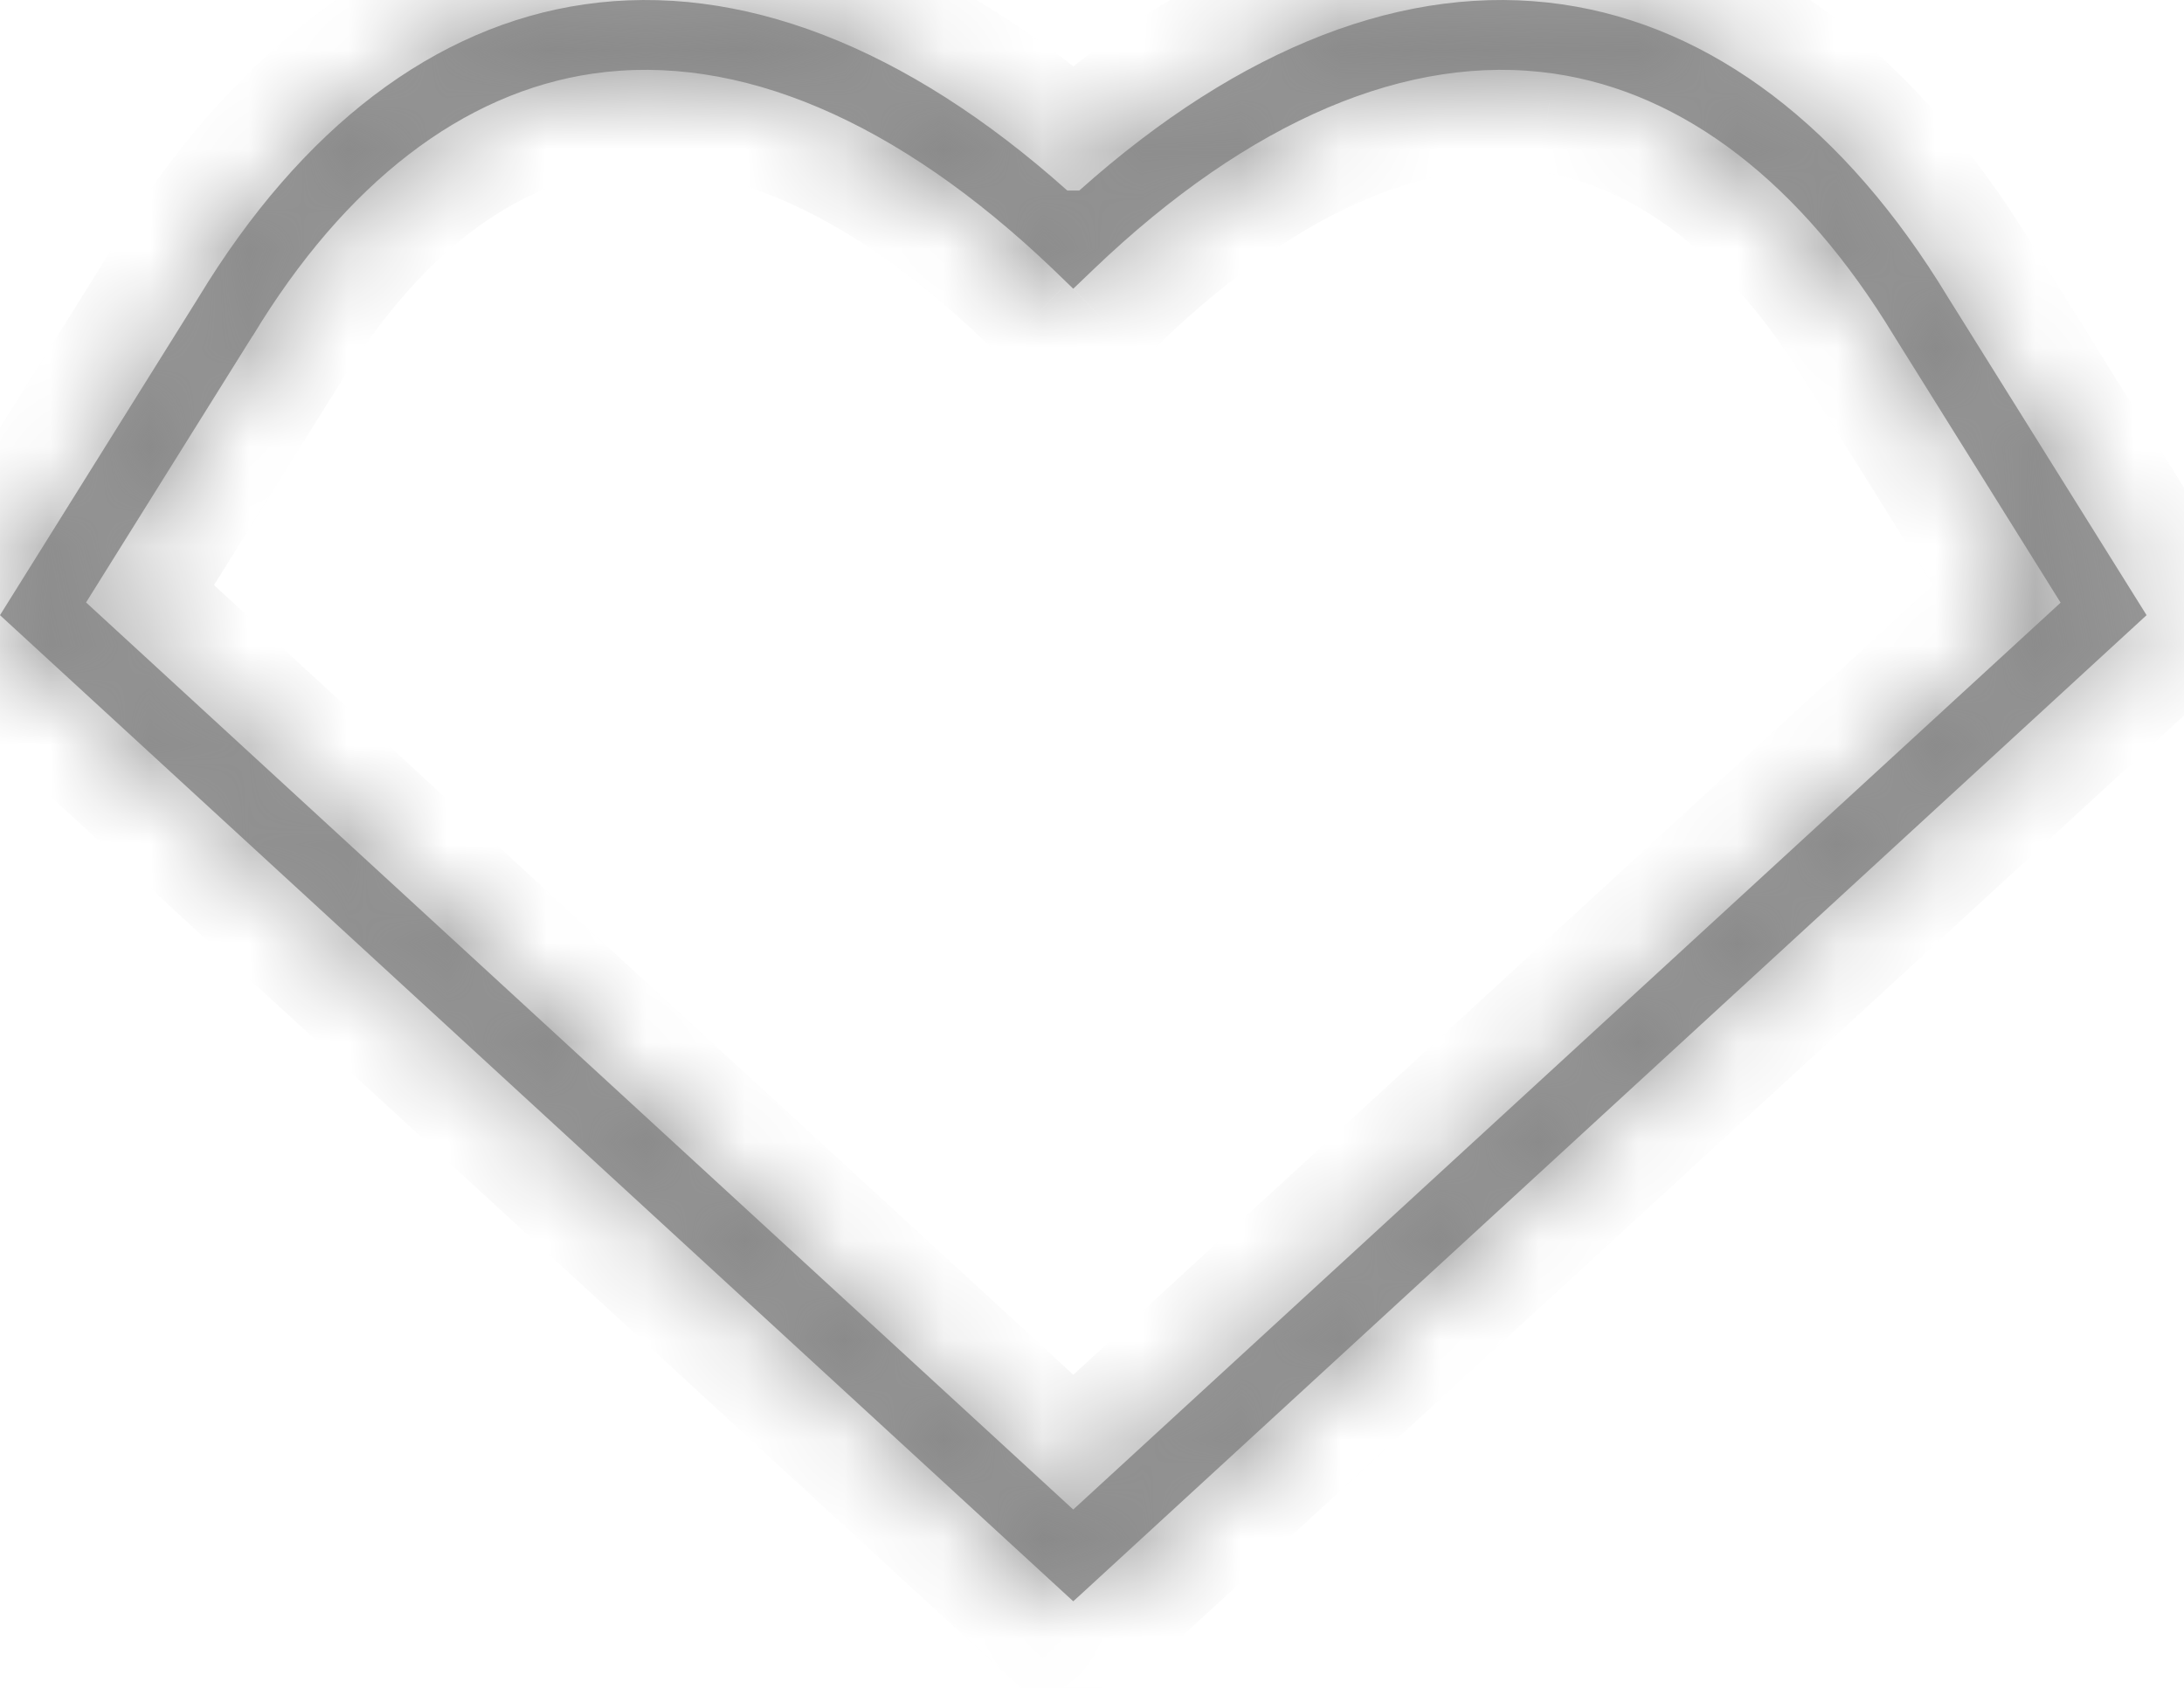
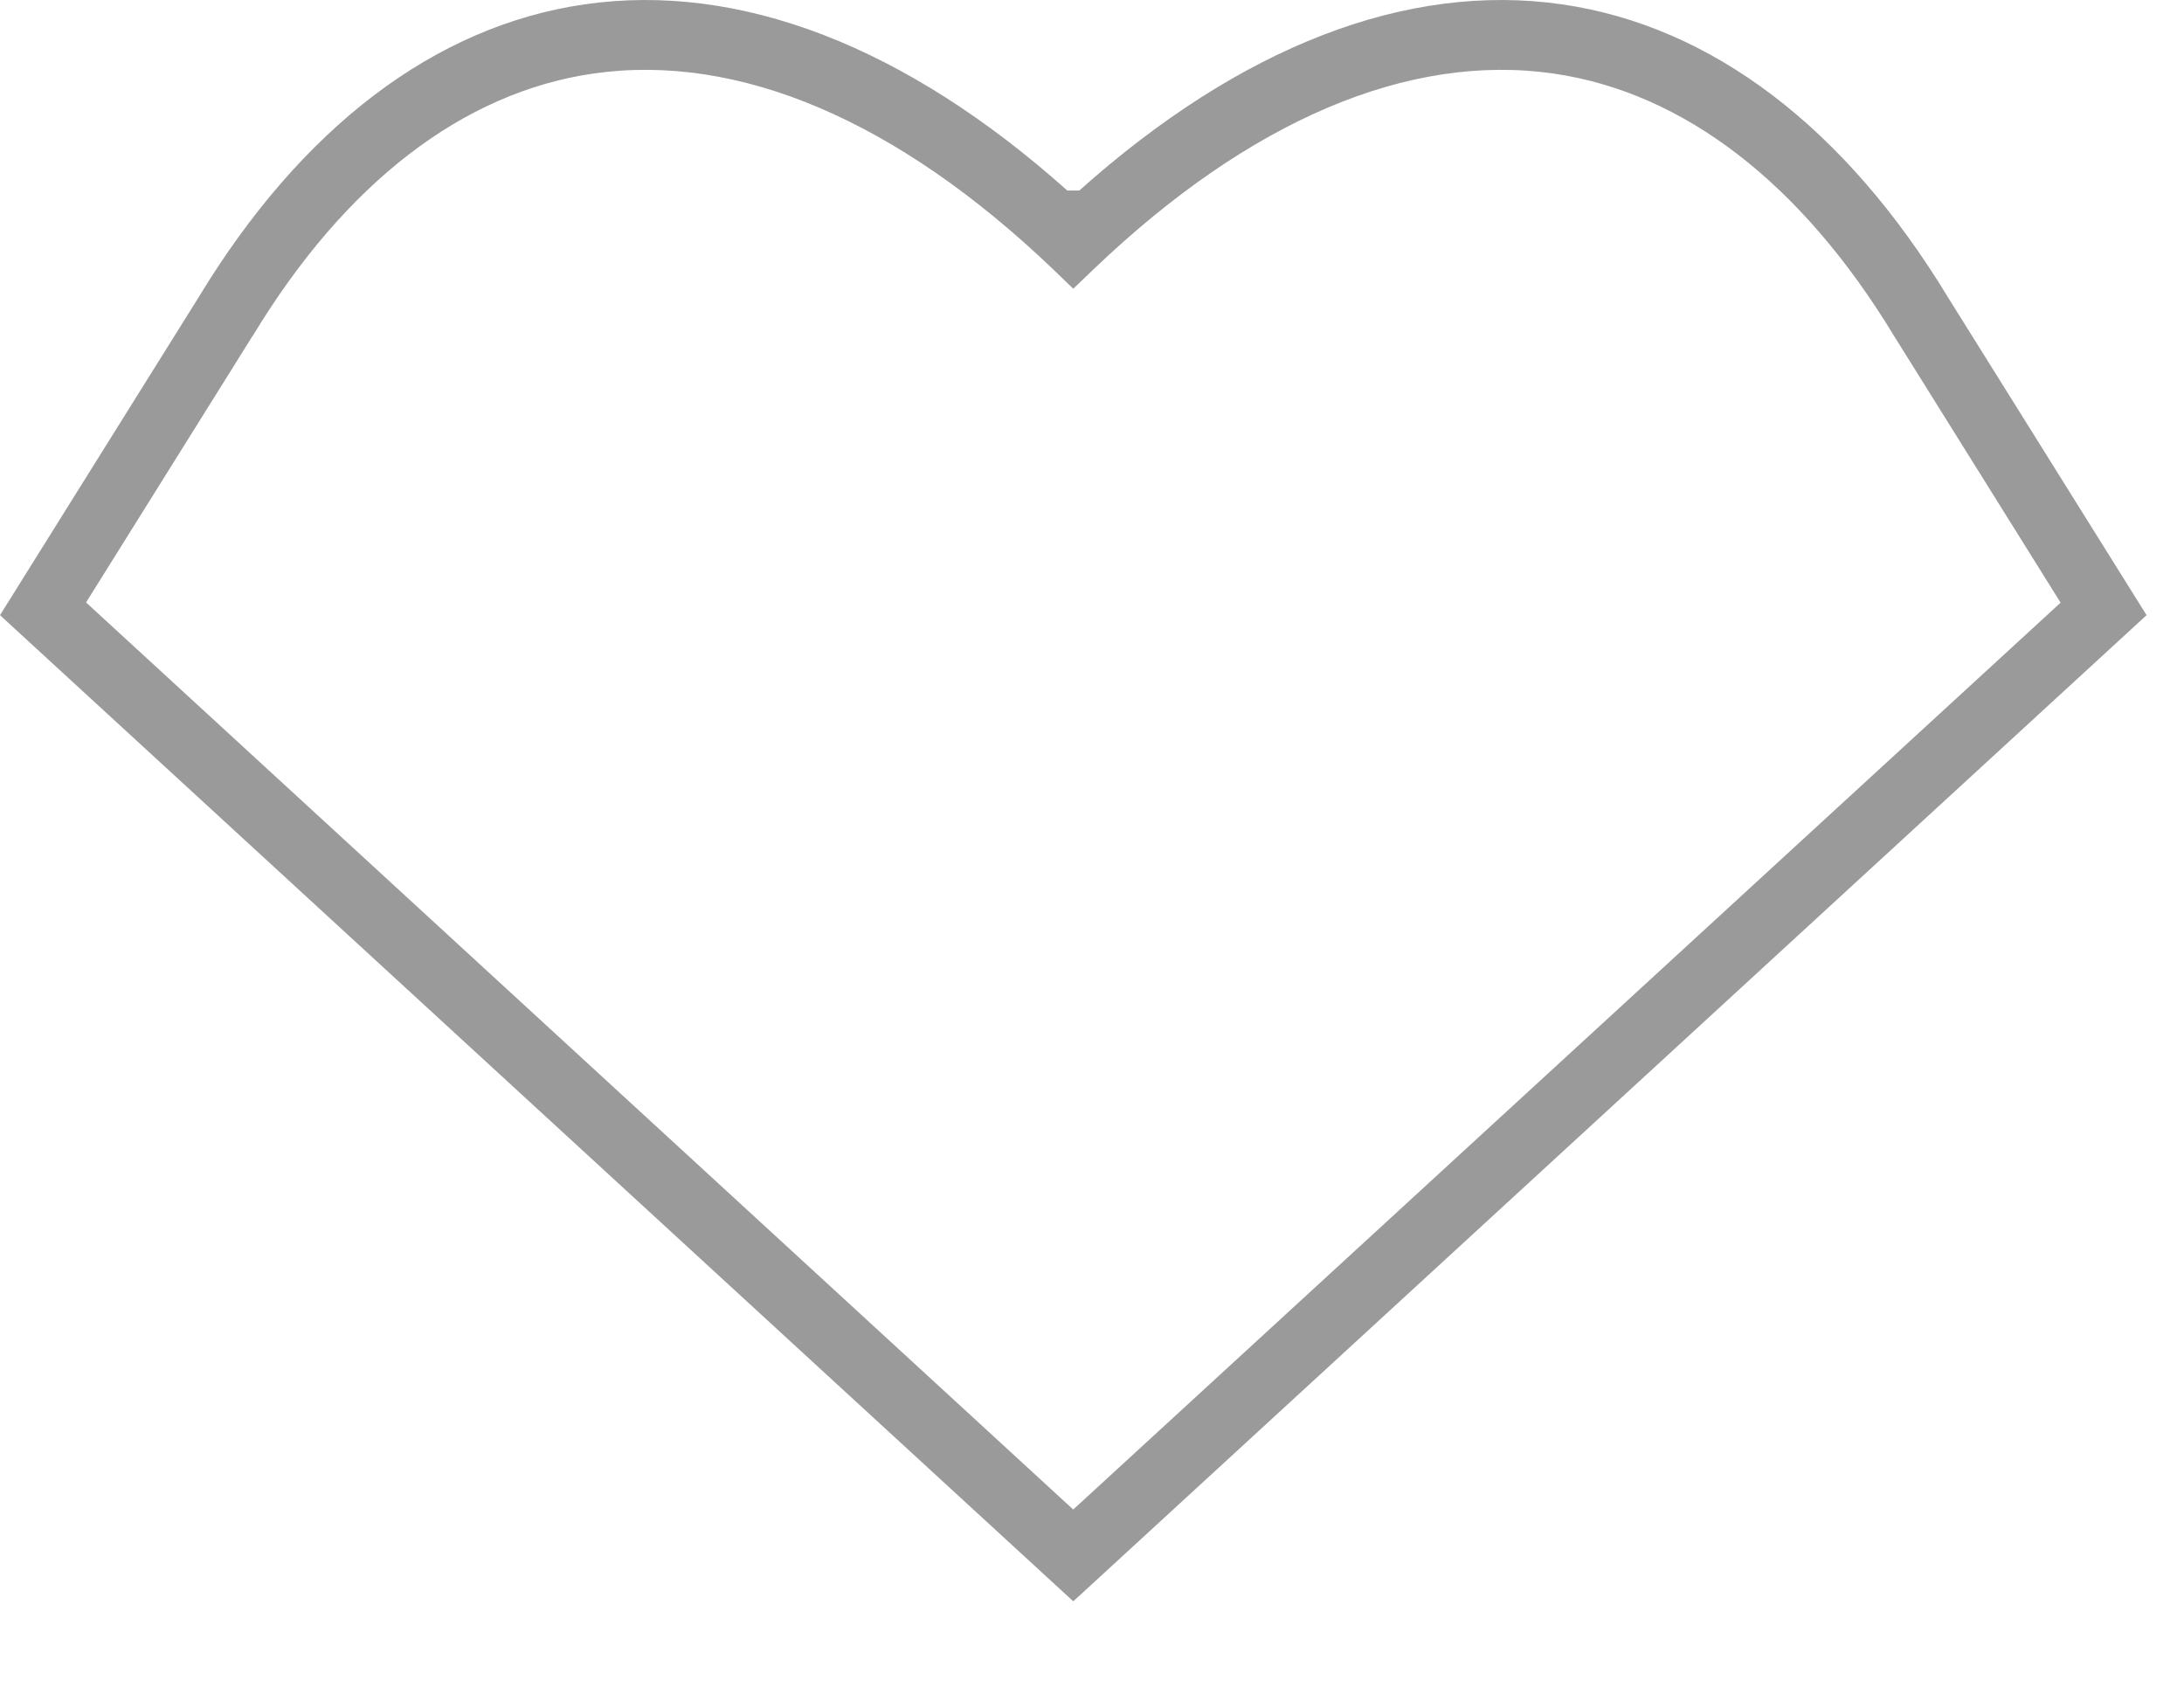
<svg xmlns="http://www.w3.org/2000/svg" width="22" height="17" viewBox="0 0 22 17" fill="none">
  <mask id="path-1-inside-1_473_139" fill="white">
-     <path d="M10.811 16.128L10.872 16.073L21.623 6.196L19.624 2.997C18.586 1.284 17.242 0.262 15.736 0.044C14.172 -0.182 12.497 0.467 10.872 1.919H10.751C9.126 0.467 7.451 -0.182 5.887 0.044C4.381 0.262 3.037 1.284 1.999 2.997L0 6.196L10.751 16.073L10.811 16.128ZM10.751 2.85L10.811 2.908L10.872 2.85L11.017 2.711C12.585 1.212 14.188 0.53 15.65 0.741C16.961 0.931 18.146 1.844 19.079 3.383L20.757 6.07L10.811 15.204L0.867 6.068L2.542 3.387L2.546 3.383C3.476 1.845 4.662 0.931 5.975 0.741C7.438 0.53 9.038 1.212 10.607 2.711L10.751 2.85Z" />
-   </mask>
-   <path d="M10.811 16.128L10.872 16.073L21.623 6.196L19.624 2.997C18.586 1.284 17.242 0.262 15.736 0.044C14.172 -0.182 12.497 0.467 10.872 1.919H10.751C9.126 0.467 7.451 -0.182 5.887 0.044C4.381 0.262 3.037 1.284 1.999 2.997L0 6.196L10.751 16.073L10.811 16.128ZM10.751 2.85L10.811 2.908L10.872 2.85L11.017 2.711C12.585 1.212 14.188 0.53 15.65 0.741C16.961 0.931 18.146 1.844 19.079 3.383L20.757 6.07L10.811 15.204L0.867 6.068L2.542 3.387L2.546 3.383C3.476 1.845 4.662 0.931 5.975 0.741C7.438 0.53 9.038 1.212 10.607 2.711L10.751 2.85Z" fill="#9A9A9A" />
-   <path d="M10.811 16.128L10.142 16.871L10.811 17.474L11.481 16.871L10.811 16.128ZM10.872 16.073L11.541 16.816L11.548 16.81L10.872 16.073ZM21.623 6.196L22.299 6.932L22.911 6.37L22.471 5.666L21.623 6.196ZM19.624 2.997L18.769 3.515L18.776 3.527L19.624 2.997ZM15.736 0.044L15.593 1.034L15.593 1.034L15.736 0.044ZM10.872 1.919V2.919H11.254L11.538 2.665L10.872 1.919ZM10.751 1.919L10.085 2.665L10.369 2.919H10.751V1.919ZM5.887 0.044L6.03 1.034L6.03 1.034L5.887 0.044ZM1.999 2.997L2.847 3.527L2.854 3.515L1.999 2.997ZM0 6.196L-0.848 5.666L-1.288 6.37L-0.677 6.932L0 6.196ZM10.751 16.073L10.074 16.81L10.082 16.816L10.751 16.073ZM10.751 2.85L10.056 3.569L10.059 3.571L10.751 2.85ZM10.811 2.908L10.119 3.629L10.811 4.293L11.504 3.629L10.811 2.908ZM10.872 2.85L10.181 2.126L10.18 2.128L10.872 2.85ZM11.017 2.711L11.708 3.434L11.708 3.434L11.017 2.711ZM15.65 0.741L15.793 -0.249L15.792 -0.249L15.65 0.741ZM19.079 3.383L18.223 3.901L18.231 3.913L19.079 3.383ZM20.757 6.07L21.434 6.806L22.046 6.244L21.605 5.54L20.757 6.07ZM10.811 15.204L10.135 15.941L10.811 16.562L11.488 15.941L10.811 15.204ZM0.867 6.068L0.019 5.538L-0.421 6.242L0.191 6.804L0.867 6.068ZM2.542 3.387L1.81 2.706L1.745 2.776L1.694 2.857L2.542 3.387ZM2.546 3.383L3.278 4.064L3.348 3.989L3.401 3.901L2.546 3.383ZM5.975 0.741L5.832 -0.249L5.832 -0.249L5.975 0.741ZM10.607 2.711L11.302 1.991L11.298 1.988L10.607 2.711ZM11.481 16.871L11.541 16.816L10.203 15.33L10.142 15.385L11.481 16.871ZM11.548 16.81L22.299 6.932L20.946 5.46L10.195 15.337L11.548 16.81ZM22.471 5.666L20.472 2.467L18.776 3.527L20.775 6.726L22.471 5.666ZM20.479 2.479C19.339 0.597 17.769 -0.672 15.879 -0.946L15.593 1.034C16.715 1.196 17.832 1.97 18.769 3.515L20.479 2.479ZM15.88 -0.946C13.921 -1.229 11.961 -0.395 10.206 1.173L11.538 2.665C13.032 1.33 14.422 0.864 15.593 1.034L15.88 -0.946ZM10.872 0.919H10.751V2.919H10.872V0.919ZM11.417 1.173C9.662 -0.395 7.701 -1.229 5.743 -0.946L6.03 1.034C7.2 0.864 8.591 1.33 10.085 2.665L11.417 1.173ZM5.744 -0.946C3.854 -0.672 2.284 0.597 1.143 2.479L2.854 3.515C3.79 1.97 4.908 1.196 6.03 1.034L5.744 -0.946ZM1.151 2.467L-0.848 5.666L0.848 6.726L2.847 3.527L1.151 2.467ZM-0.677 6.932L10.075 16.81L11.428 15.337L0.677 5.46L-0.677 6.932ZM10.082 16.816L10.142 16.871L11.481 15.385L11.42 15.33L10.082 16.816ZM10.059 3.571L10.119 3.629L11.504 2.186L11.443 2.128L10.059 3.571ZM11.504 3.629L11.564 3.571L10.18 2.128L10.119 2.186L11.504 3.629ZM11.562 3.573L11.708 3.434L10.327 1.988L10.181 2.126L11.562 3.573ZM11.708 3.434C13.162 2.044 14.472 1.582 15.507 1.731L15.792 -0.249C13.905 -0.521 12.008 0.38 10.326 1.988L11.708 3.434ZM15.507 1.731C16.425 1.864 17.387 2.521 18.223 3.901L19.934 2.865C18.906 1.167 17.496 -0.002 15.793 -0.249L15.507 1.731ZM18.231 3.913L19.909 6.599L21.605 5.54L19.927 2.853L18.231 3.913ZM20.081 5.333L10.135 14.468L11.488 15.941L21.434 6.806L20.081 5.333ZM11.488 14.468L1.544 5.331L0.191 6.804L10.135 15.941L11.488 14.468ZM1.715 6.598L3.39 3.917L1.694 2.857L0.019 5.538L1.715 6.598ZM3.275 4.068L3.278 4.064L1.813 2.702L1.81 2.706L3.275 4.068ZM3.401 3.901C4.236 2.522 5.198 1.864 6.118 1.731L5.832 -0.249C4.126 -0.002 2.717 1.169 1.69 2.866L3.401 3.901ZM6.117 1.731C7.154 1.582 8.461 2.043 9.916 3.434L11.298 1.988C9.615 0.38 7.722 -0.521 5.832 -0.249L6.117 1.731ZM9.913 3.43L10.056 3.569L11.445 2.13L11.302 1.991L9.913 3.43Z" fill="#858585" mask="url(#path-1-inside-1_473_139)" />
+     </mask>
+   <path d="M10.811 16.128L10.872 16.073L21.623 6.196L19.624 2.997C18.586 1.284 17.242 0.262 15.736 0.044C14.172 -0.182 12.497 0.467 10.872 1.919H10.751C9.126 0.467 7.451 -0.182 5.887 0.044C4.381 0.262 3.037 1.284 1.999 2.997L0 6.196L10.751 16.073L10.811 16.128ZM10.751 2.85L10.811 2.908L10.872 2.85L11.017 2.711C12.585 1.212 14.188 0.53 15.65 0.741C16.961 0.931 18.146 1.844 19.079 3.383L20.757 6.07L10.811 15.204L0.867 6.068L2.542 3.387L2.546 3.383C3.476 1.845 4.662 0.931 5.975 0.741C7.438 0.53 9.038 1.212 10.607 2.711Z" fill="#9A9A9A" />
</svg>